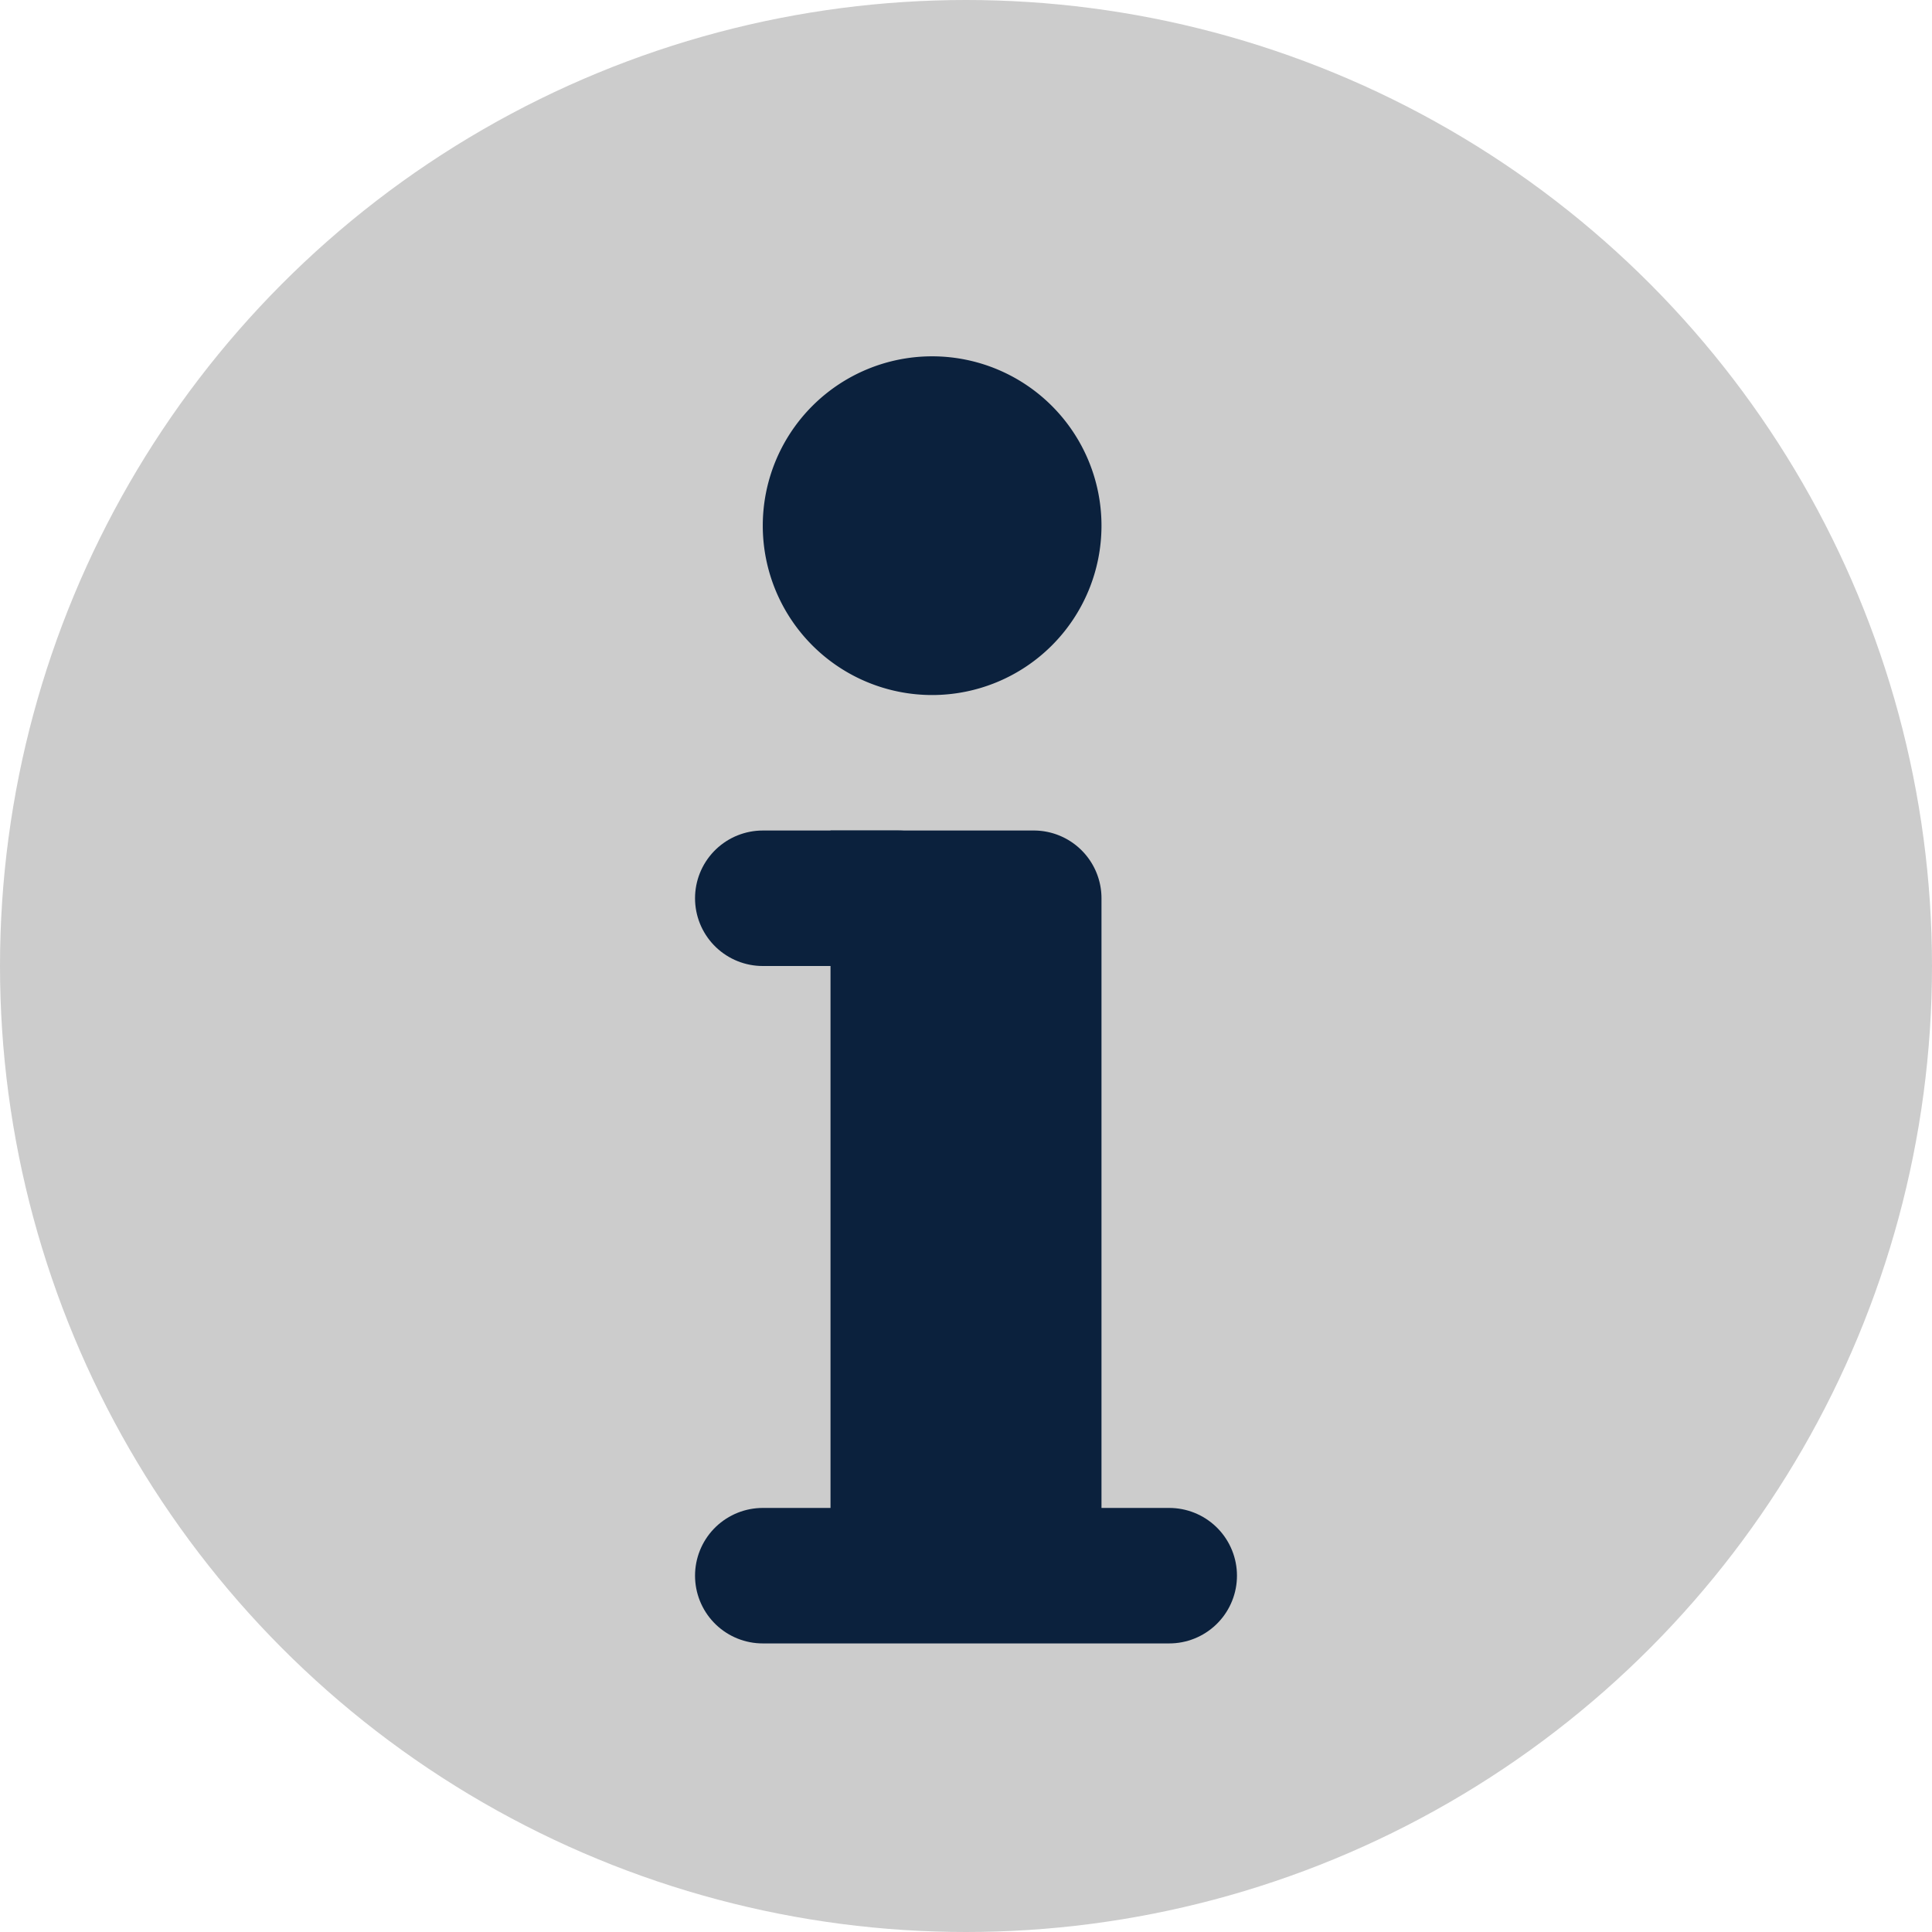
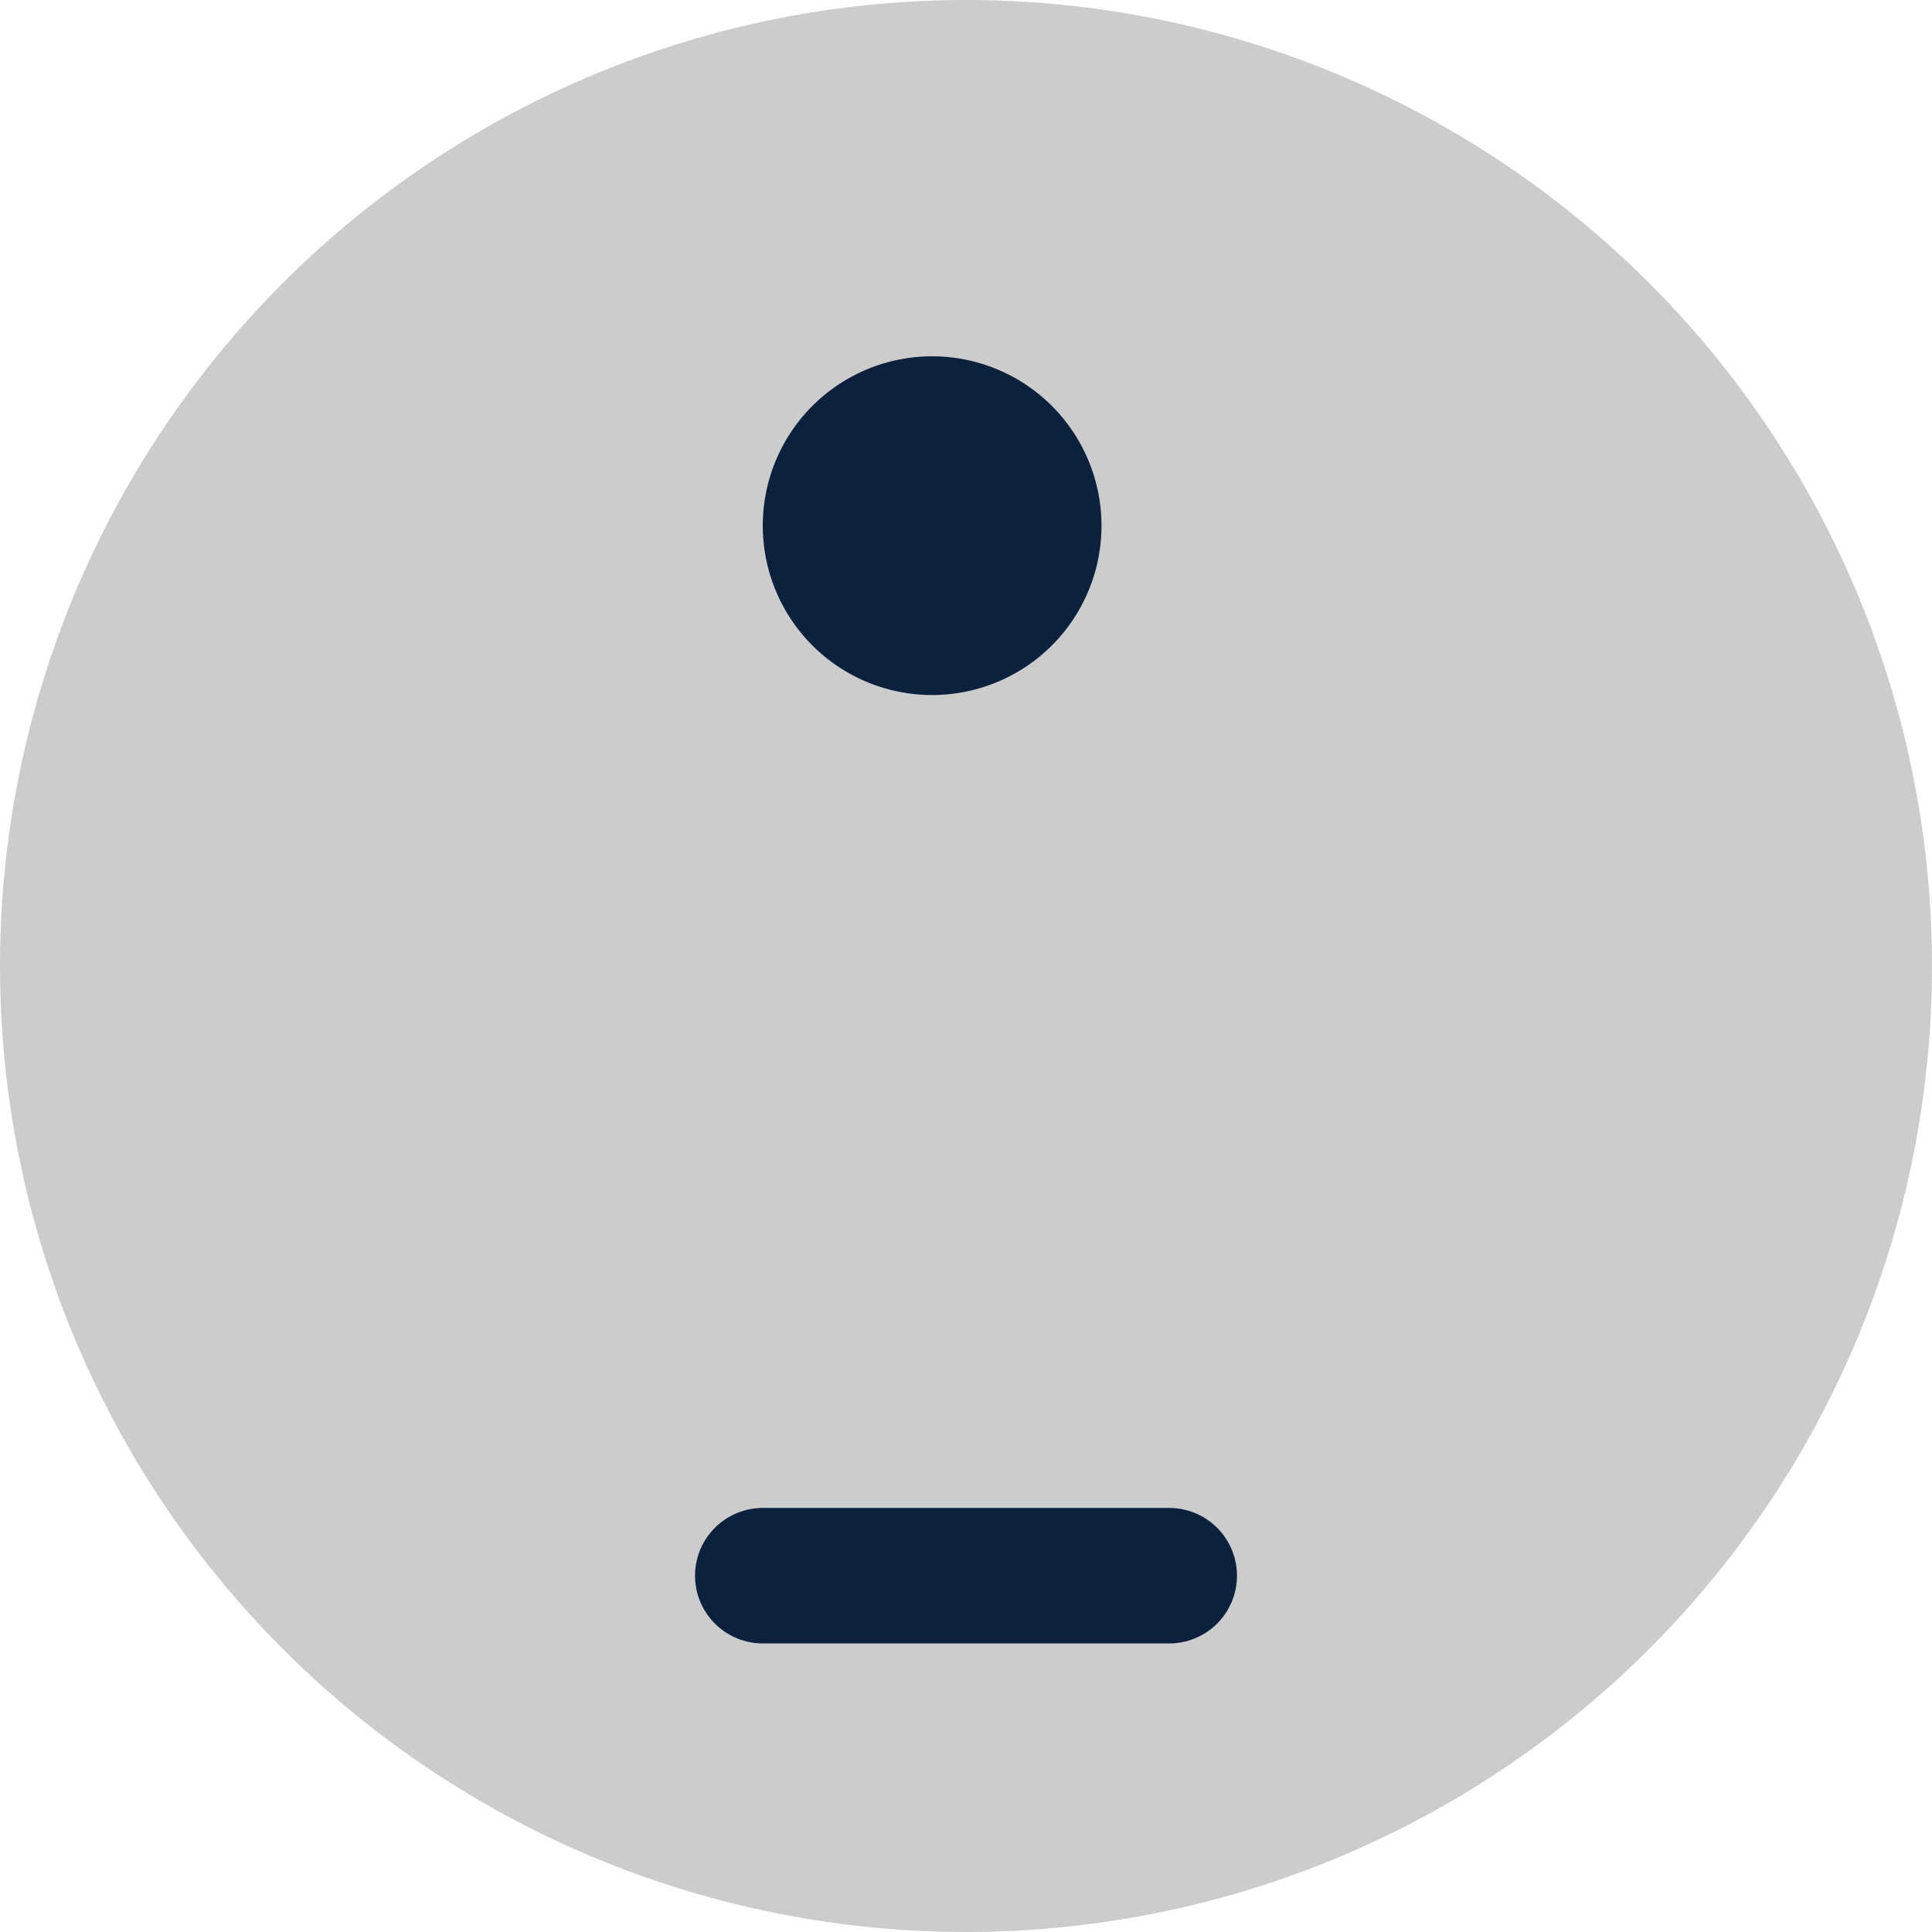
<svg xmlns="http://www.w3.org/2000/svg" viewBox="0 0 28.52 28.52">
  <defs>
    <style>.\39 4f60be7-4672-4cf6-8da4-1fa634010351{fill:#ccc;}.\32 5ad1090-8112-498f-a26a-48592e1423ee{fill:#0b213d;}.d9dab51f-5529-44e5-9f5f-f13e8c689f62{fill:none;stroke:#0b213d;stroke-linecap:round;stroke-miterlimit:10;stroke-width:2px;}</style>
  </defs>
  <title>Asset 1</title>
  <g id="5ffbbaa0-b3e6-435f-a61b-2a6f6e5c3bf5" data-name="Layer 2">
    <g id="b0dd7e4c-be4a-4c8a-84ba-53a0e4a13264" data-name="Layer 1">
      <circle class="94f60be7-4672-4cf6-8da4-1fa634010351" cx="14.26" cy="14.26" r="14.26" />
      <path class="25ad1090-8112-498f-a26a-48592e1423ee" d="M13.76,5.26a2.5,2.5,0,1,0,2.5,2.5A2.5,2.5,0,0,0,13.76,5.26Z" />
-       <path class="25ad1090-8112-498f-a26a-48592e1423ee" d="M16.26,23.26h-4v-11h3a1,1,0,0,1,1,1Z" />
-       <line class="d9dab51f-5529-44e5-9f5f-f13e8c689f62" x1="11.26" y1="13.26" x2="13.26" y2="13.26" />
      <line class="d9dab51f-5529-44e5-9f5f-f13e8c689f62" x1="11.26" y1="23.26" x2="17.26" y2="23.26" />
    </g>
  </g>
</svg>